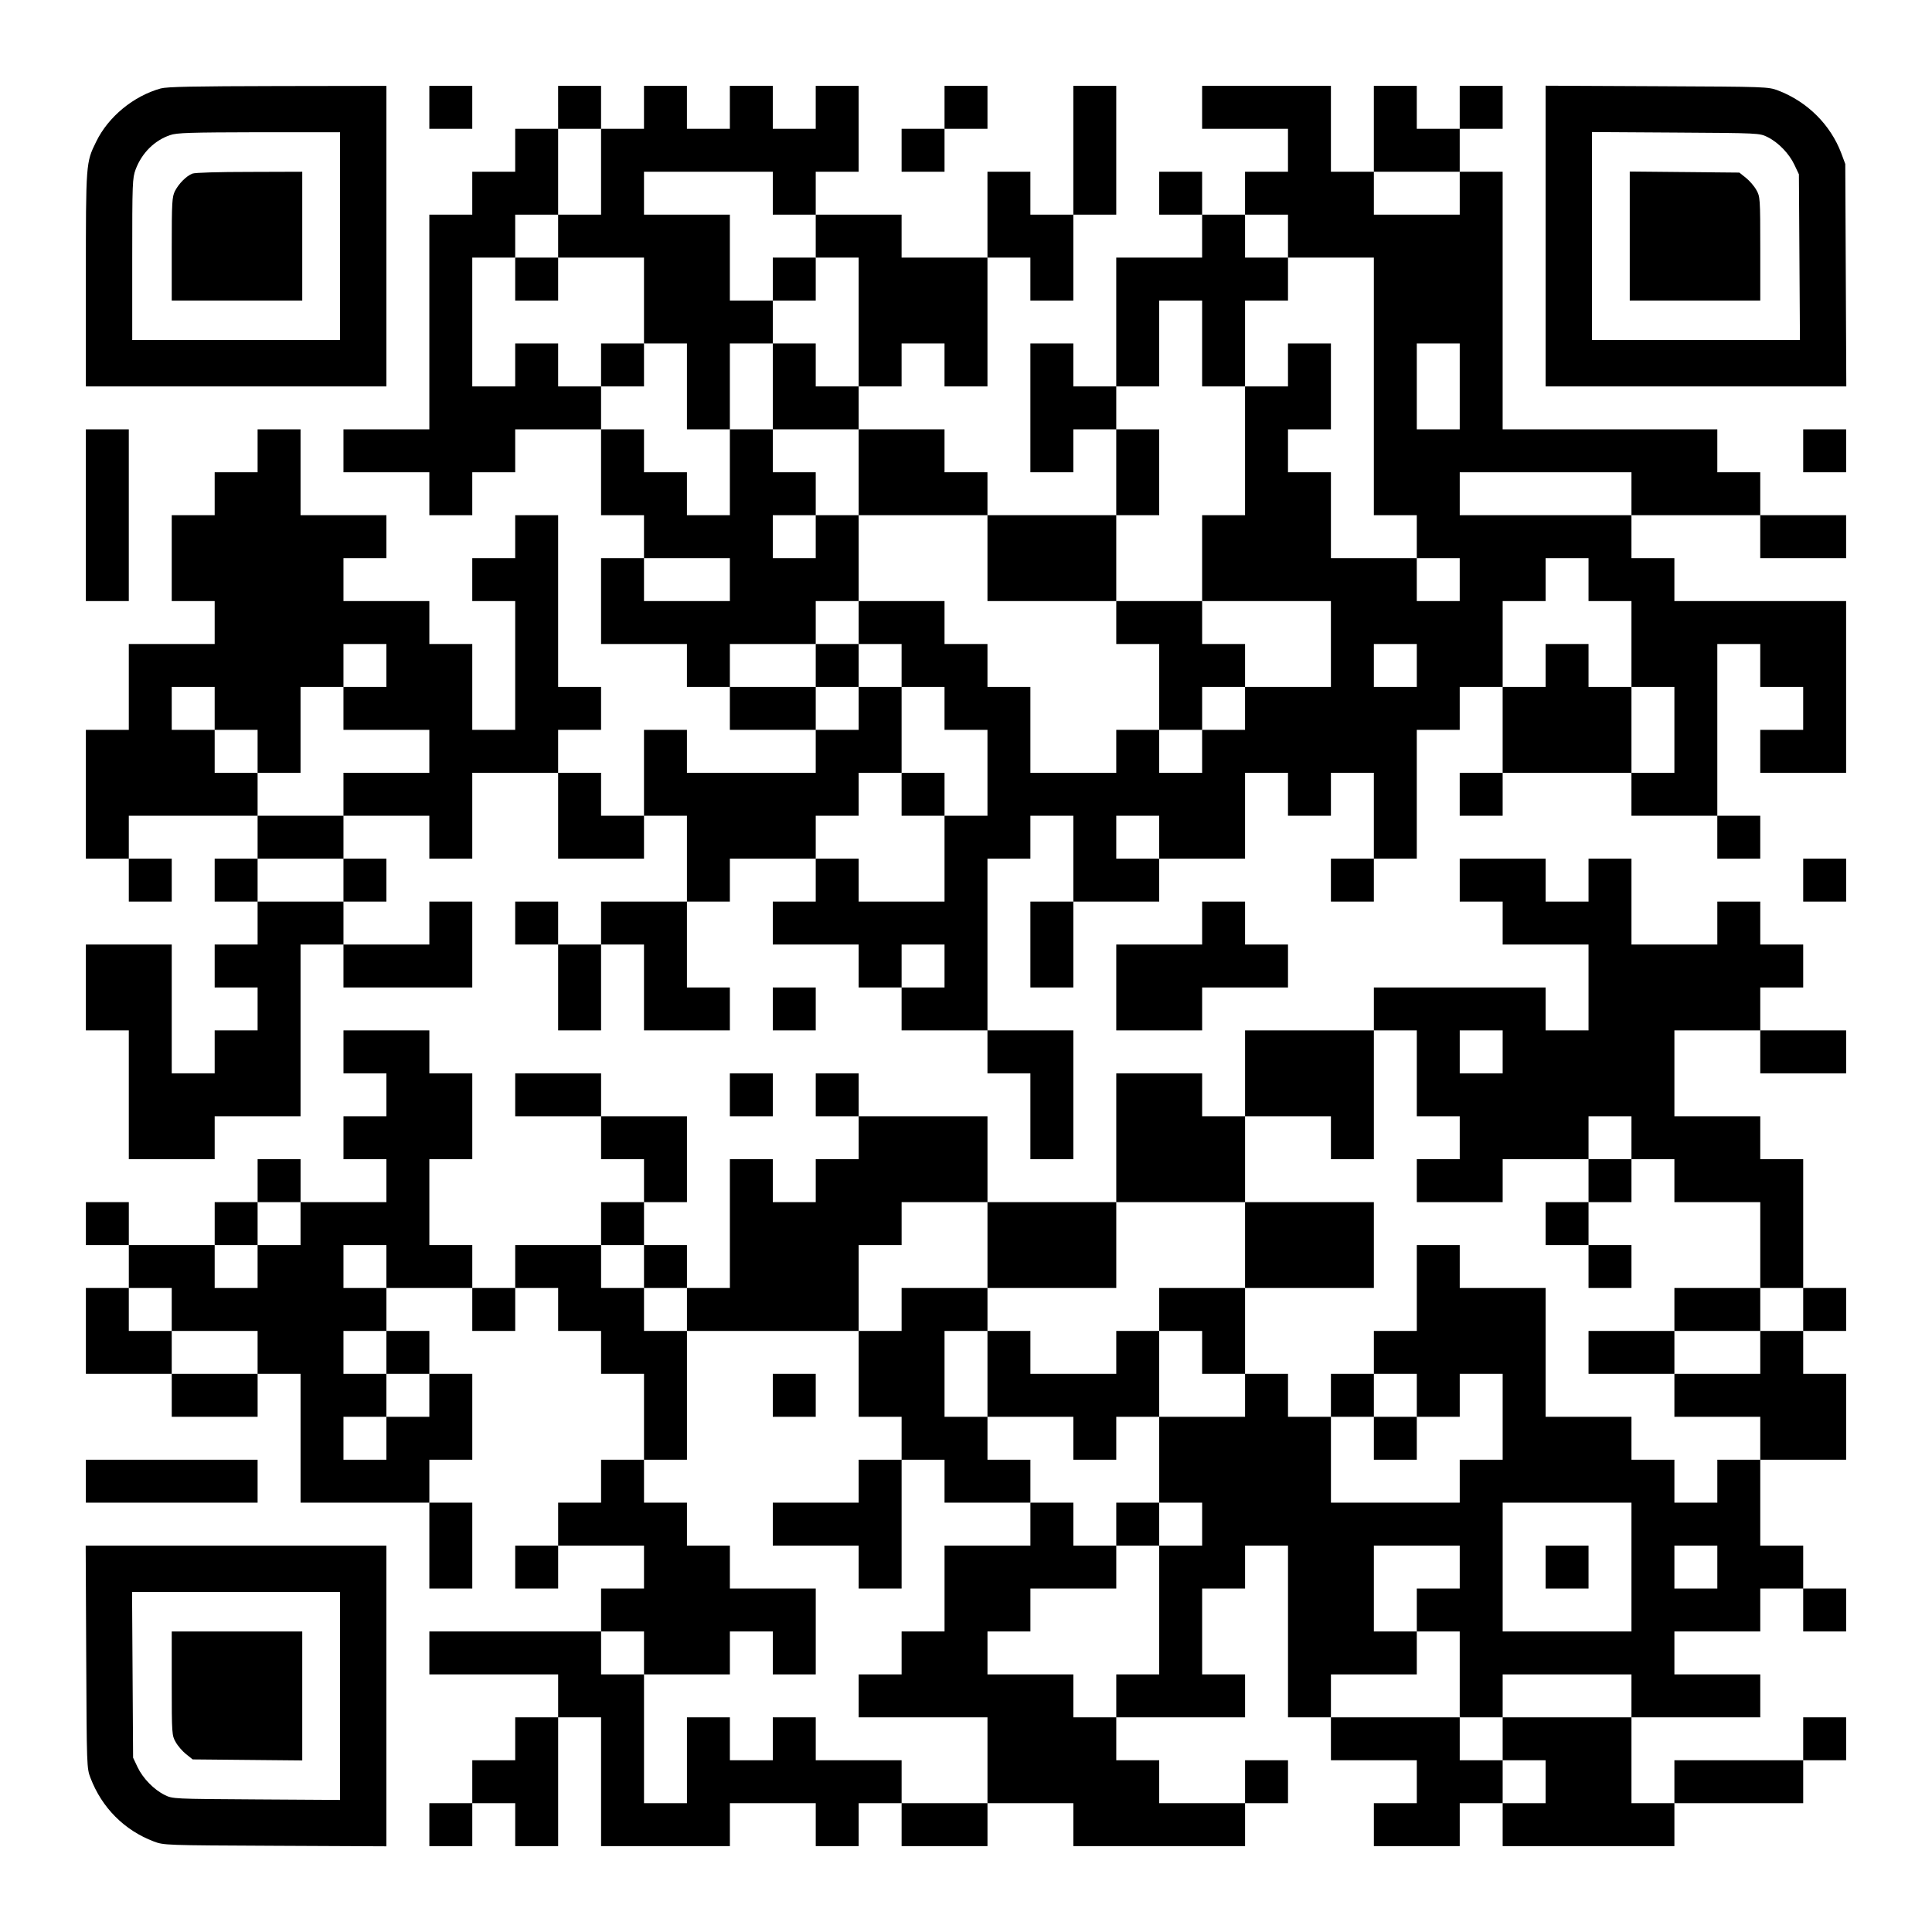
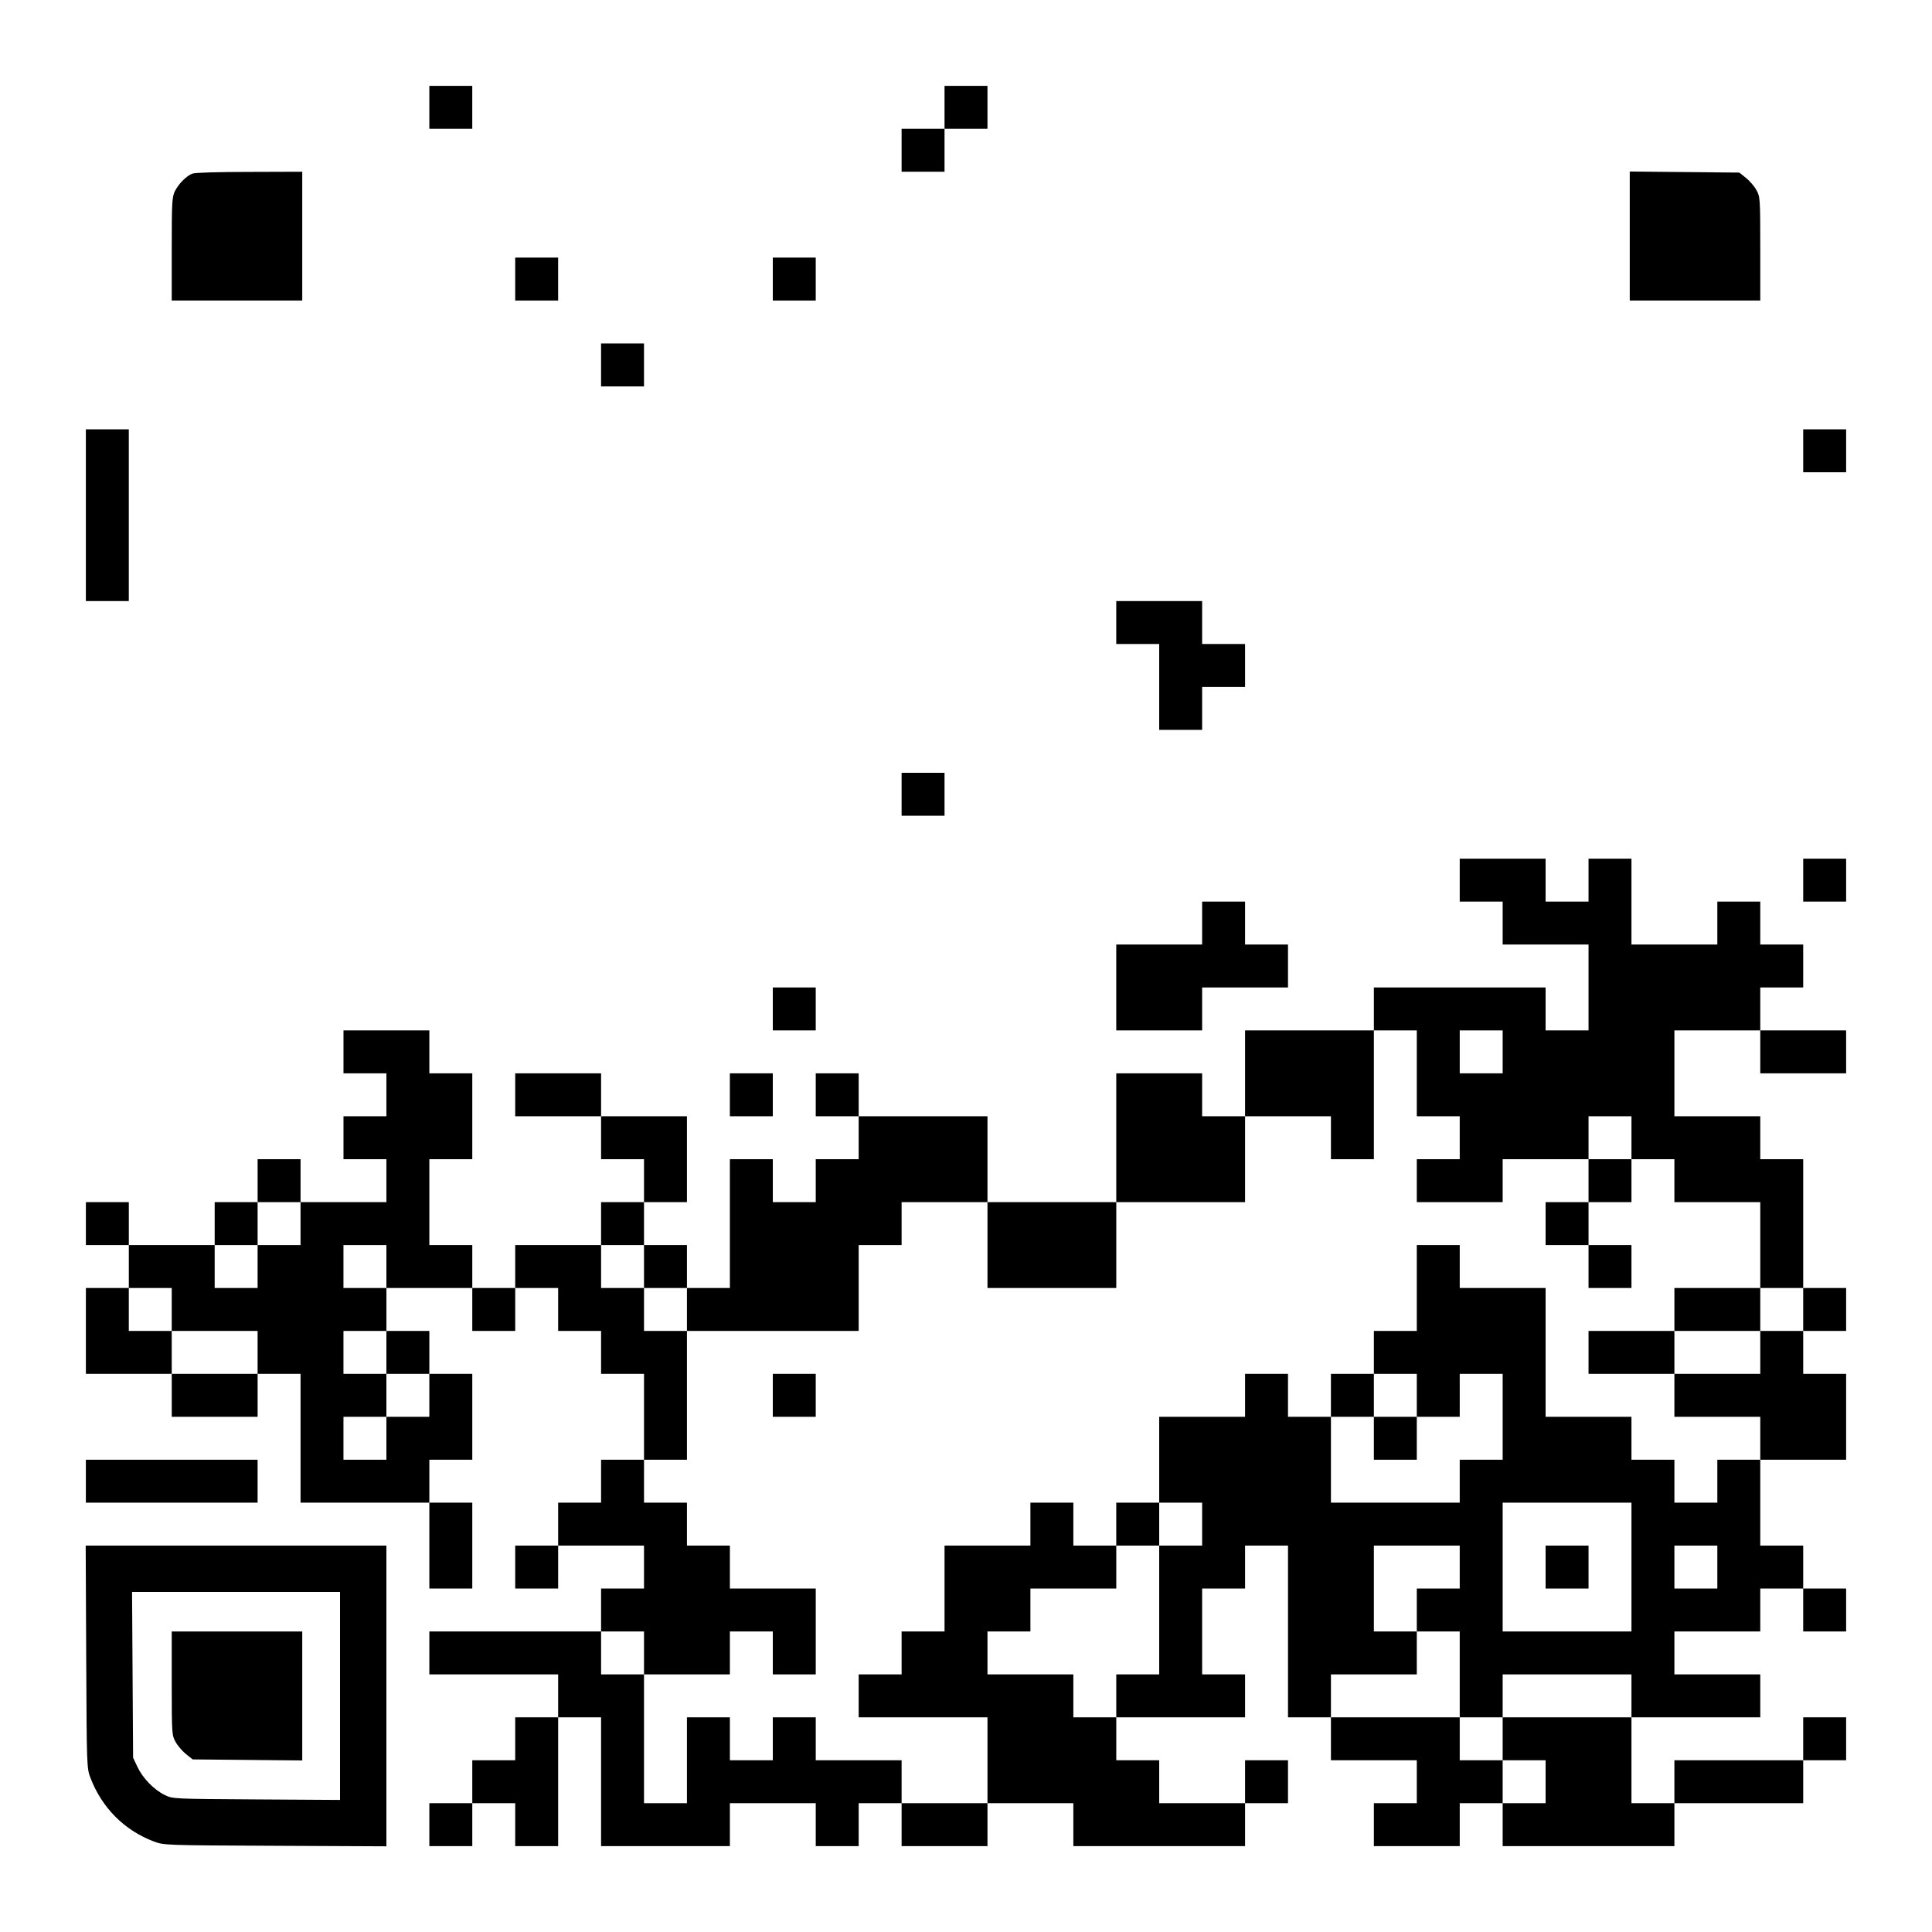
<svg xmlns="http://www.w3.org/2000/svg" version="1.0" width="1125px" height="1125px" viewBox="0 0 1125 1125" preserveAspectRatio="xMidYMid meet">
  <g transform="translate(0,1125) scale(0.1,-0.1)" fill="#000000" stroke="none">
-     <path d="M936 10735 c-158 -44 -305 -164 -376 -310 -60 -122 -60 -121 -60 -802 l0 -623 875 0 875 0 0 875 0 875 -632 -1 c-497 -1 -644 -4 -682 -14z m1044 -860 l0 -605 -605 0 -605 0 0 470 c0 448 1 472 20 524 36 95 109 168 200 199 38 14 116 16 518 17 l472 0 0 -605z" />
    <path d="M1120 10239 c-35 -14 -78 -57 -101 -101 -17 -34 -19 -62 -19 -338 l0 -300 380 0 380 0 0 375 0 375 -307 -1 c-179 0 -318 -4 -333 -10z" />
    <path d="M2500 10625 l0 -125 125 0 125 0 0 125 0 125 -125 0 -125 0 0 -125z" />
-     <path d="M3250 10625 l0 -125 -125 0 -125 0 0 -125 0 -125 -125 0 -125 0 0 -125 0 -125 -125 0 -125 0 0 -625 0 -625 -250 0 -250 0 0 -125 0 -125 250 0 250 0 0 -125 0 -125 125 0 125 0 0 125 0 125 125 0 125 0 0 125 0 125 250 0 250 0 0 -250 0 -250 125 0 125 0 0 -125 0 -125 -125 0 -125 0 0 -250 0 -250 250 0 250 0 0 -125 0 -125 125 0 125 0 0 -125 0 -125 250 0 250 0 0 -125 0 -125 -375 0 -375 0 0 125 0 125 -125 0 -125 0 0 -250 0 -250 -125 0 -125 0 0 125 0 125 -125 0 -125 0 0 125 0 125 125 0 125 0 0 125 0 125 -125 0 -125 0 0 500 0 500 -125 0 -125 0 0 -125 0 -125 -125 0 -125 0 0 -125 0 -125 125 0 125 0 0 -375 0 -375 -125 0 -125 0 0 250 0 250 -125 0 -125 0 0 125 0 125 -250 0 -250 0 0 125 0 125 125 0 125 0 0 125 0 125 -250 0 -250 0 0 250 0 250 -125 0 -125 0 0 -125 0 -125 -125 0 -125 0 0 -125 0 -125 -125 0 -125 0 0 -250 0 -250 125 0 125 0 0 -125 0 -125 -250 0 -250 0 0 -250 0 -250 -125 0 -125 0 0 -375 0 -375 125 0 125 0 0 -125 0 -125 125 0 125 0 0 125 0 125 -125 0 -125 0 0 125 0 125 375 0 375 0 0 -125 0 -125 -125 0 -125 0 0 -125 0 -125 125 0 125 0 0 -125 0 -125 -125 0 -125 0 0 -125 0 -125 125 0 125 0 0 -125 0 -125 -125 0 -125 0 0 -125 0 -125 -125 0 -125 0 0 375 0 375 -250 0 -250 0 0 -250 0 -250 125 0 125 0 0 -375 0 -375 250 0 250 0 0 125 0 125 250 0 250 0 0 500 0 500 125 0 125 0 0 -125 0 -125 375 0 375 0 0 250 0 250 -125 0 -125 0 0 -125 0 -125 -250 0 -250 0 0 125 0 125 125 0 125 0 0 125 0 125 -125 0 -125 0 0 125 0 125 250 0 250 0 0 -125 0 -125 125 0 125 0 0 250 0 250 250 0 250 0 0 -250 0 -250 250 0 250 0 0 125 0 125 125 0 125 0 0 -250 0 -250 -250 0 -250 0 0 -125 0 -125 -125 0 -125 0 0 125 0 125 -125 0 -125 0 0 -125 0 -125 125 0 125 0 0 -250 0 -250 125 0 125 0 0 250 0 250 125 0 125 0 0 -250 0 -250 250 0 250 0 0 125 0 125 -125 0 -125 0 0 250 0 250 125 0 125 0 0 125 0 125 250 0 250 0 0 -125 0 -125 -125 0 -125 0 0 -125 0 -125 250 0 250 0 0 -125 0 -125 125 0 125 0 0 -125 0 -125 250 0 250 0 0 -125 0 -125 125 0 125 0 0 -250 0 -250 125 0 125 0 0 375 0 375 -250 0 -250 0 0 500 0 500 125 0 125 0 0 125 0 125 125 0 125 0 0 -250 0 -250 -125 0 -125 0 0 -250 0 -250 125 0 125 0 0 250 0 250 250 0 250 0 0 125 0 125 250 0 250 0 0 250 0 250 125 0 125 0 0 -125 0 -125 125 0 125 0 0 125 0 125 125 0 125 0 0 -250 0 -250 -125 0 -125 0 0 -125 0 -125 125 0 125 0 0 125 0 125 125 0 125 0 0 375 0 375 125 0 125 0 0 125 0 125 125 0 125 0 0 -250 0 -250 -125 0 -125 0 0 -125 0 -125 125 0 125 0 0 125 0 125 375 0 375 0 0 -125 0 -125 250 0 250 0 0 -125 0 -125 125 0 125 0 0 125 0 125 -125 0 -125 0 0 500 0 500 125 0 125 0 0 -125 0 -125 125 0 125 0 0 -125 0 -125 -125 0 -125 0 0 -125 0 -125 250 0 250 0 0 500 0 500 -500 0 -500 0 0 125 0 125 -125 0 -125 0 0 125 0 125 375 0 375 0 0 -125 0 -125 250 0 250 0 0 125 0 125 -250 0 -250 0 0 125 0 125 -125 0 -125 0 0 125 0 125 -625 0 -625 0 0 750 0 750 -125 0 -125 0 0 125 0 125 125 0 125 0 0 125 0 125 -125 0 -125 0 0 -125 0 -125 -125 0 -125 0 0 125 0 125 -125 0 -125 0 0 -250 0 -250 -125 0 -125 0 0 250 0 250 -375 0 -375 0 0 -125 0 -125 250 0 250 0 0 -125 0 -125 -125 0 -125 0 0 -125 0 -125 -125 0 -125 0 0 125 0 125 -125 0 -125 0 0 -125 0 -125 125 0 125 0 0 -125 0 -125 -250 0 -250 0 0 -375 0 -375 -125 0 -125 0 0 125 0 125 -125 0 -125 0 0 -375 0 -375 125 0 125 0 0 125 0 125 125 0 125 0 0 -250 0 -250 -375 0 -375 0 0 125 0 125 -125 0 -125 0 0 125 0 125 -250 0 -250 0 0 125 0 125 125 0 125 0 0 125 0 125 125 0 125 0 0 -125 0 -125 125 0 125 0 0 375 0 375 125 0 125 0 0 -125 0 -125 125 0 125 0 0 250 0 250 125 0 125 0 0 375 0 375 -125 0 -125 0 0 -375 0 -375 -125 0 -125 0 0 125 0 125 -125 0 -125 0 0 -250 0 -250 -250 0 -250 0 0 125 0 125 -250 0 -250 0 0 125 0 125 125 0 125 0 0 250 0 250 -125 0 -125 0 0 -125 0 -125 -125 0 -125 0 0 125 0 125 -125 0 -125 0 0 -125 0 -125 -125 0 -125 0 0 125 0 125 -125 0 -125 0 0 -125 0 -125 -125 0 -125 0 0 125 0 125 -125 0 -125 0 0 -125z m250 -375 l0 -250 -125 0 -125 0 0 -125 0 -125 250 0 250 0 0 -250 0 -250 125 0 125 0 0 -250 0 -250 125 0 125 0 0 250 0 250 125 0 125 0 0 125 0 125 -125 0 -125 0 0 250 0 250 -250 0 -250 0 0 125 0 125 375 0 375 0 0 -125 0 -125 125 0 125 0 0 -125 0 -125 125 0 125 0 0 -375 0 -375 -125 0 -125 0 0 125 0 125 -125 0 -125 0 0 -250 0 -250 250 0 250 0 0 -250 0 -250 375 0 375 0 0 -250 0 -250 375 0 375 0 0 250 0 250 125 0 125 0 0 250 0 250 -125 0 -125 0 0 125 0 125 125 0 125 0 0 250 0 250 125 0 125 0 0 -250 0 -250 125 0 125 0 0 250 0 250 125 0 125 0 0 125 0 125 -125 0 -125 0 0 125 0 125 125 0 125 0 0 -125 0 -125 250 0 250 0 0 -750 0 -750 125 0 125 0 0 -125 0 -125 125 0 125 0 0 -125 0 -125 -125 0 -125 0 0 125 0 125 -250 0 -250 0 0 250 0 250 -125 0 -125 0 0 125 0 125 125 0 125 0 0 250 0 250 -125 0 -125 0 0 -125 0 -125 -125 0 -125 0 0 -375 0 -375 -125 0 -125 0 0 -250 0 -250 375 0 375 0 0 -250 0 -250 -250 0 -250 0 0 -125 0 -125 -125 0 -125 0 0 -125 0 -125 -125 0 -125 0 0 125 0 125 -125 0 -125 0 0 -125 0 -125 -250 0 -250 0 0 250 0 250 -125 0 -125 0 0 125 0 125 -125 0 -125 0 0 125 0 125 -250 0 -250 0 0 -125 0 -125 125 0 125 0 0 -125 0 -125 125 0 125 0 0 -125 0 -125 125 0 125 0 0 -250 0 -250 -125 0 -125 0 0 -250 0 -250 -250 0 -250 0 0 125 0 125 -125 0 -125 0 0 125 0 125 125 0 125 0 0 125 0 125 125 0 125 0 0 250 0 250 -125 0 -125 0 0 -125 0 -125 -125 0 -125 0 0 125 0 125 -250 0 -250 0 0 125 0 125 250 0 250 0 0 125 0 125 125 0 125 0 0 250 0 250 -125 0 -125 0 0 -125 0 -125 -125 0 -125 0 0 125 0 125 125 0 125 0 0 125 0 125 -125 0 -125 0 0 125 0 125 -125 0 -125 0 0 -250 0 -250 -125 0 -125 0 0 125 0 125 -125 0 -125 0 0 125 0 125 -125 0 -125 0 0 125 0 125 -125 0 -125 0 0 125 0 125 -125 0 -125 0 0 -125 0 -125 -125 0 -125 0 0 375 0 375 125 0 125 0 0 125 0 125 125 0 125 0 0 250 0 250 125 0 125 0 0 -250z m5000 -125 l0 -125 -250 0 -250 0 0 125 0 125 250 0 250 0 0 -125z m0 -1125 l0 -250 -125 0 -125 0 0 250 0 250 125 0 125 0 0 -250z m1000 -625 l0 -125 -500 0 -500 0 0 125 0 125 500 0 500 0 0 -125z m-5250 -500 l0 -125 -250 0 -250 0 0 125 0 125 250 0 250 0 0 -125z m5000 0 l0 -125 125 0 125 0 0 -250 0 -250 125 0 125 0 0 -250 0 -250 -125 0 -125 0 0 250 0 250 -125 0 -125 0 0 125 0 125 -125 0 -125 0 0 -125 0 -125 -125 0 -125 0 0 250 0 250 125 0 125 0 0 125 0 125 125 0 125 0 0 -125z m-7000 -500 l0 -125 -125 0 -125 0 0 -125 0 -125 250 0 250 0 0 -125 0 -125 -250 0 -250 0 0 -125 0 -125 -250 0 -250 0 0 125 0 125 -125 0 -125 0 0 125 0 125 -125 0 -125 0 0 125 0 125 125 0 125 0 0 -125 0 -125 125 0 125 0 0 -125 0 -125 125 0 125 0 0 250 0 250 125 0 125 0 0 125 0 125 125 0 125 0 0 -125z m6000 0 l0 -125 -125 0 -125 0 0 125 0 125 125 0 125 0 0 -125z m-1500 -1000 l0 -125 -125 0 -125 0 0 125 0 125 125 0 125 0 0 -125z m-4750 -250 l0 -125 -250 0 -250 0 0 125 0 125 250 0 250 0 0 -125z m3500 -500 l0 -125 -125 0 -125 0 0 125 0 125 125 0 125 0 0 -125z" />
    <path d="M3000 9625 l0 -125 125 0 125 0 0 125 0 125 -125 0 -125 0 0 -125z" />
    <path d="M4500 9625 l0 -125 125 0 125 0 0 125 0 125 -125 0 -125 0 0 -125z" />
    <path d="M3500 9125 l0 -125 125 0 125 0 0 125 0 125 -125 0 -125 0 0 -125z" />
    <path d="M6500 7625 l0 -125 125 0 125 0 0 -250 0 -250 125 0 125 0 0 125 0 125 125 0 125 0 0 125 0 125 -125 0 -125 0 0 125 0 125 -250 0 -250 0 0 -125z" />
-     <path d="M4750 7375 l0 -125 125 0 125 0 0 125 0 125 -125 0 -125 0 0 -125z" />
    <path d="M5250 6625 l0 -125 125 0 125 0 0 125 0 125 -125 0 -125 0 0 -125z" />
    <path d="M5500 10625 l0 -125 -125 0 -125 0 0 -125 0 -125 125 0 125 0 0 125 0 125 125 0 125 0 0 125 0 125 -125 0 -125 0 0 -125z" />
-     <path d="M9000 9875 l0 -875 875 0 876 0 -3 648 -3 647 -23 62 c-63 167 -198 301 -368 366 -59 22 -64 22 -706 25 l-648 3 0 -876z m1292 577 c63 -31 126 -96 157 -162 l26 -55 3 -482 3 -483 -606 0 -605 0 0 605 0 606 488 -3 c486 -3 487 -3 534 -26z" />
    <path d="M9490 9875 l0 -375 380 0 380 0 0 303 c0 294 -1 303 -23 341 -12 22 -39 53 -60 70 l-39 31 -319 3 -319 3 0 -376z" />
    <path d="M500 8250 l0 -500 125 0 125 0 0 500 0 500 -125 0 -125 0 0 -500z" />
    <path d="M10500 8625 l0 -125 125 0 125 0 0 125 0 125 -125 0 -125 0 0 -125z" />
    <path d="M8500 6125 l0 -125 125 0 125 0 0 -125 0 -125 250 0 250 0 0 -250 0 -250 -125 0 -125 0 0 125 0 125 -500 0 -500 0 0 -125 0 -125 -375 0 -375 0 0 -250 0 -250 -125 0 -125 0 0 125 0 125 -250 0 -250 0 0 -375 0 -375 -375 0 -375 0 0 250 0 250 -375 0 -375 0 0 125 0 125 -125 0 -125 0 0 -125 0 -125 125 0 125 0 0 -125 0 -125 -125 0 -125 0 0 -125 0 -125 -125 0 -125 0 0 125 0 125 -125 0 -125 0 0 -375 0 -375 -125 0 -125 0 0 125 0 125 -125 0 -125 0 0 125 0 125 125 0 125 0 0 250 0 250 -250 0 -250 0 0 125 0 125 -250 0 -250 0 0 -125 0 -125 250 0 250 0 0 -125 0 -125 125 0 125 0 0 -125 0 -125 -125 0 -125 0 0 -125 0 -125 -250 0 -250 0 0 -125 0 -125 -125 0 -125 0 0 125 0 125 -125 0 -125 0 0 250 0 250 125 0 125 0 0 250 0 250 -125 0 -125 0 0 125 0 125 -250 0 -250 0 0 -125 0 -125 125 0 125 0 0 -125 0 -125 -125 0 -125 0 0 -125 0 -125 125 0 125 0 0 -125 0 -125 -250 0 -250 0 0 125 0 125 -125 0 -125 0 0 -125 0 -125 -125 0 -125 0 0 -125 0 -125 -250 0 -250 0 0 125 0 125 -125 0 -125 0 0 -125 0 -125 125 0 125 0 0 -125 0 -125 -125 0 -125 0 0 -250 0 -250 250 0 250 0 0 -125 0 -125 250 0 250 0 0 125 0 125 125 0 125 0 0 -375 0 -375 375 0 375 0 0 -250 0 -250 125 0 125 0 0 250 0 250 -125 0 -125 0 0 125 0 125 125 0 125 0 0 250 0 250 -125 0 -125 0 0 125 0 125 -125 0 -125 0 0 125 0 125 250 0 250 0 0 -125 0 -125 125 0 125 0 0 125 0 125 125 0 125 0 0 -125 0 -125 125 0 125 0 0 -125 0 -125 125 0 125 0 0 -250 0 -250 -125 0 -125 0 0 -125 0 -125 -125 0 -125 0 0 -125 0 -125 -125 0 -125 0 0 -125 0 -125 125 0 125 0 0 125 0 125 250 0 250 0 0 -125 0 -125 -125 0 -125 0 0 -125 0 -125 -500 0 -500 0 0 -125 0 -125 375 0 375 0 0 -125 0 -125 -125 0 -125 0 0 -125 0 -125 -125 0 -125 0 0 -125 0 -125 -125 0 -125 0 0 -125 0 -125 125 0 125 0 0 125 0 125 125 0 125 0 0 -125 0 -125 125 0 125 0 0 375 0 375 125 0 125 0 0 -375 0 -375 375 0 375 0 0 125 0 125 250 0 250 0 0 -125 0 -125 125 0 125 0 0 125 0 125 125 0 125 0 0 -125 0 -125 250 0 250 0 0 125 0 125 250 0 250 0 0 -125 0 -125 500 0 500 0 0 125 0 125 125 0 125 0 0 125 0 125 -125 0 -125 0 0 -125 0 -125 -250 0 -250 0 0 125 0 125 -125 0 -125 0 0 125 0 125 375 0 375 0 0 125 0 125 -125 0 -125 0 0 250 0 250 125 0 125 0 0 125 0 125 125 0 125 0 0 -500 0 -500 125 0 125 0 0 -125 0 -125 250 0 250 0 0 -125 0 -125 -125 0 -125 0 0 -125 0 -125 250 0 250 0 0 125 0 125 125 0 125 0 0 -125 0 -125 500 0 500 0 0 125 0 125 375 0 375 0 0 125 0 125 125 0 125 0 0 125 0 125 -125 0 -125 0 0 -125 0 -125 -375 0 -375 0 0 -125 0 -125 -125 0 -125 0 0 250 0 250 375 0 375 0 0 125 0 125 -250 0 -250 0 0 125 0 125 250 0 250 0 0 125 0 125 125 0 125 0 0 -125 0 -125 125 0 125 0 0 125 0 125 -125 0 -125 0 0 125 0 125 -125 0 -125 0 0 250 0 250 250 0 250 0 0 250 0 250 -125 0 -125 0 0 125 0 125 125 0 125 0 0 125 0 125 -125 0 -125 0 0 375 0 375 -125 0 -125 0 0 125 0 125 -250 0 -250 0 0 250 0 250 250 0 250 0 0 -125 0 -125 250 0 250 0 0 125 0 125 -250 0 -250 0 0 125 0 125 125 0 125 0 0 125 0 125 -125 0 -125 0 0 125 0 125 -125 0 -125 0 0 -125 0 -125 -250 0 -250 0 0 250 0 250 -125 0 -125 0 0 -125 0 -125 -125 0 -125 0 0 125 0 125 -250 0 -250 0 0 -125z m-250 -1125 l0 -250 125 0 125 0 0 -125 0 -125 -125 0 -125 0 0 -125 0 -125 250 0 250 0 0 125 0 125 250 0 250 0 0 125 0 125 125 0 125 0 0 -125 0 -125 125 0 125 0 0 -125 0 -125 250 0 250 0 0 -250 0 -250 125 0 125 0 0 -125 0 -125 -125 0 -125 0 0 -125 0 -125 -250 0 -250 0 0 -125 0 -125 250 0 250 0 0 -125 0 -125 -125 0 -125 0 0 -125 0 -125 -125 0 -125 0 0 125 0 125 -125 0 -125 0 0 125 0 125 -250 0 -250 0 0 375 0 375 -250 0 -250 0 0 125 0 125 -125 0 -125 0 0 -250 0 -250 -125 0 -125 0 0 -125 0 -125 125 0 125 0 0 -125 0 -125 125 0 125 0 0 125 0 125 125 0 125 0 0 -250 0 -250 -125 0 -125 0 0 -125 0 -125 -375 0 -375 0 0 250 0 250 -125 0 -125 0 0 125 0 125 -125 0 -125 0 0 -125 0 -125 -250 0 -250 0 0 -250 0 -250 125 0 125 0 0 -125 0 -125 -125 0 -125 0 0 -375 0 -375 -125 0 -125 0 0 -125 0 -125 -125 0 -125 0 0 125 0 125 -250 0 -250 0 0 125 0 125 125 0 125 0 0 125 0 125 250 0 250 0 0 125 0 125 -125 0 -125 0 0 125 0 125 -125 0 -125 0 0 -125 0 -125 -250 0 -250 0 0 -250 0 -250 -125 0 -125 0 0 -125 0 -125 -125 0 -125 0 0 -125 0 -125 375 0 375 0 0 -250 0 -250 -250 0 -250 0 0 125 0 125 -250 0 -250 0 0 125 0 125 -125 0 -125 0 0 -125 0 -125 -125 0 -125 0 0 125 0 125 -125 0 -125 0 0 -250 0 -250 -125 0 -125 0 0 375 0 375 -125 0 -125 0 0 125 0 125 125 0 125 0 0 -125 0 -125 250 0 250 0 0 125 0 125 125 0 125 0 0 -125 0 -125 125 0 125 0 0 250 0 250 -250 0 -250 0 0 125 0 125 -125 0 -125 0 0 125 0 125 -125 0 -125 0 0 125 0 125 125 0 125 0 0 375 0 375 -125 0 -125 0 0 125 0 125 -125 0 -125 0 0 125 0 125 125 0 125 0 0 -125 0 -125 125 0 125 0 0 -125 0 -125 500 0 500 0 0 250 0 250 125 0 125 0 0 125 0 125 250 0 250 0 0 -250 0 -250 375 0 375 0 0 250 0 250 375 0 375 0 0 250 0 250 250 0 250 0 0 -125 0 -125 125 0 125 0 0 375 0 375 125 0 125 0 0 -250z m500 125 l0 -125 -125 0 -125 0 0 125 0 125 125 0 125 0 0 -125z m-7000 -1000 l0 -125 -125 0 -125 0 0 -125 0 -125 -125 0 -125 0 0 125 0 125 125 0 125 0 0 125 0 125 125 0 125 0 0 -125z m500 -250 l0 -125 -125 0 -125 0 0 125 0 125 125 0 125 0 0 -125z m-1250 -250 l0 -125 250 0 250 0 0 -125 0 -125 -250 0 -250 0 0 125 0 125 -125 0 -125 0 0 125 0 125 125 0 125 0 0 -125z m1250 -250 l0 -125 125 0 125 0 0 -125 0 -125 -125 0 -125 0 0 -125 0 -125 -125 0 -125 0 0 125 0 125 125 0 125 0 0 125 0 125 -125 0 -125 0 0 125 0 125 125 0 125 0 0 -125z m7250 -1250 l0 -375 -375 0 -375 0 0 375 0 375 375 0 375 0 0 -375z m-1000 0 l0 -125 -125 0 -125 0 0 -125 0 -125 125 0 125 0 0 -250 0 -250 125 0 125 0 0 125 0 125 375 0 375 0 0 -125 0 -125 -375 0 -375 0 0 -125 0 -125 125 0 125 0 0 -125 0 -125 -125 0 -125 0 0 125 0 125 -125 0 -125 0 0 125 0 125 -375 0 -375 0 0 125 0 125 250 0 250 0 0 125 0 125 -125 0 -125 0 0 250 0 250 250 0 250 0 0 -125z m1500 0 l0 -125 -125 0 -125 0 0 125 0 125 125 0 125 0 0 -125z" />
    <path d="M9250 4375 l0 -125 -125 0 -125 0 0 -125 0 -125 125 0 125 0 0 -125 0 -125 125 0 125 0 0 125 0 125 -125 0 -125 0 0 125 0 125 125 0 125 0 0 125 0 125 -125 0 -125 0 0 -125z" />
-     <path d="M7250 4000 l0 -250 -250 0 -250 0 0 -125 0 -125 -125 0 -125 0 0 -125 0 -125 -250 0 -250 0 0 125 0 125 -125 0 -125 0 0 125 0 125 -250 0 -250 0 0 -125 0 -125 -125 0 -125 0 0 -250 0 -250 125 0 125 0 0 -125 0 -125 -125 0 -125 0 0 -125 0 -125 -250 0 -250 0 0 -125 0 -125 250 0 250 0 0 -125 0 -125 125 0 125 0 0 375 0 375 125 0 125 0 0 -125 0 -125 250 0 250 0 0 125 0 125 -125 0 -125 0 0 125 0 125 250 0 250 0 0 -125 0 -125 125 0 125 0 0 125 0 125 125 0 125 0 0 250 0 250 125 0 125 0 0 -125 0 -125 125 0 125 0 0 250 0 250 375 0 375 0 0 250 0 250 -375 0 -375 0 0 -250z m-1500 -750 l0 -250 -125 0 -125 0 0 250 0 250 125 0 125 0 0 -250z" />
    <path d="M9750 3625 l0 -125 -250 0 -250 0 0 -125 0 -125 250 0 250 0 0 125 0 125 250 0 250 0 0 125 0 125 -250 0 -250 0 0 -125z" />
    <path d="M4500 3125 l0 -125 125 0 125 0 0 125 0 125 -125 0 -125 0 0 -125z" />
    <path d="M7750 3125 l0 -125 125 0 125 0 0 -125 0 -125 125 0 125 0 0 125 0 125 -125 0 -125 0 0 125 0 125 -125 0 -125 0 0 -125z" />
    <path d="M6500 2375 l0 -125 125 0 125 0 0 125 0 125 -125 0 -125 0 0 -125z" />
    <path d="M9000 2125 l0 -125 125 0 125 0 0 125 0 125 -125 0 -125 0 0 -125z" />
    <path d="M10500 6125 l0 -125 125 0 125 0 0 125 0 125 -125 0 -125 0 0 -125z" />
    <path d="M7000 5875 l0 -125 -250 0 -250 0 0 -250 0 -250 250 0 250 0 0 125 0 125 250 0 250 0 0 125 0 125 -125 0 -125 0 0 125 0 125 -125 0 -125 0 0 -125z" />
    <path d="M4500 5375 l0 -125 125 0 125 0 0 125 0 125 -125 0 -125 0 0 -125z" />
    <path d="M4250 4875 l0 -125 125 0 125 0 0 125 0 125 -125 0 -125 0 0 -125z" />
    <path d="M500 2625 l0 -125 500 0 500 0 0 125 0 125 -500 0 -500 0 0 -125z" />
    <path d="M502 1603 c3 -641 3 -649 25 -706 66 -173 197 -305 369 -370 59 -22 64 -22 707 -25 l647 -3 0 876 0 875 -875 0 -876 0 3 -647z m1478 -228 l0 -606 -487 3 c-485 3 -488 3 -534 26 -63 31 -127 97 -158 162 l-26 55 -3 483 -3 482 606 0 605 0 0 -605z" />
    <path d="M1000 1448 c0 -295 1 -304 23 -342 12 -22 39 -53 60 -70 l39 -31 319 -3 319 -3 0 376 0 375 -380 0 -380 0 0 -302z" />
  </g>
</svg>